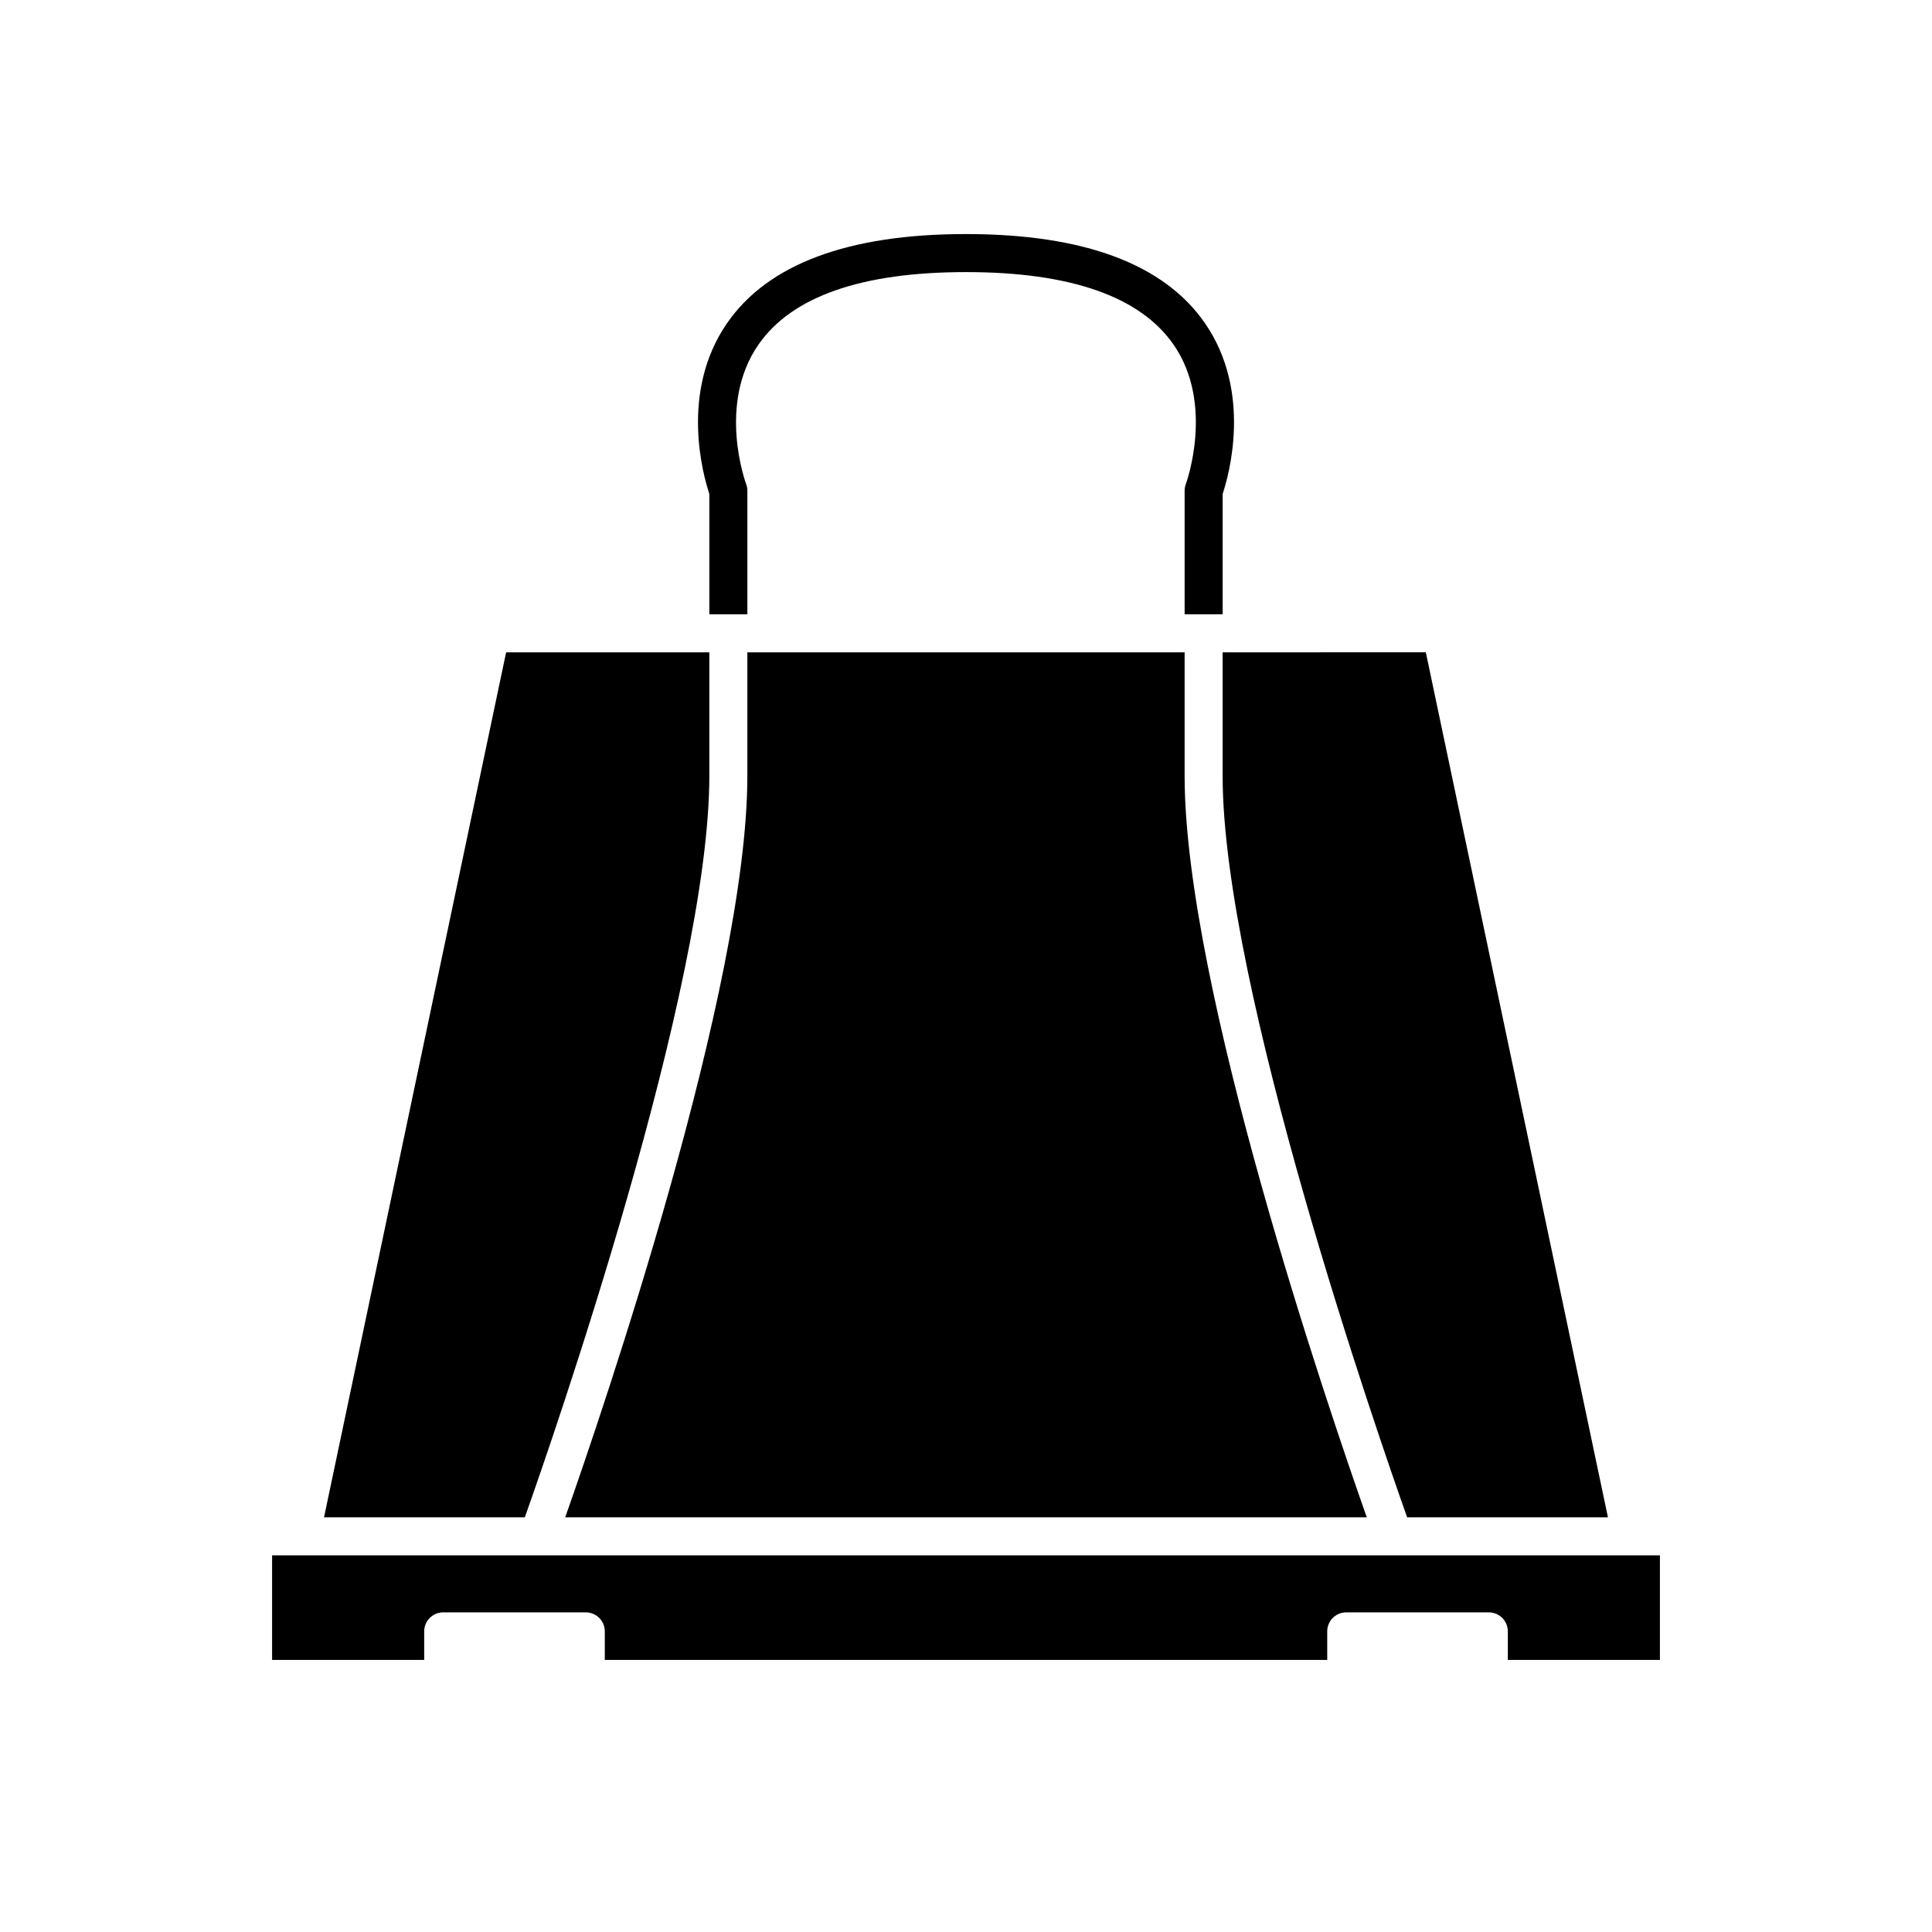
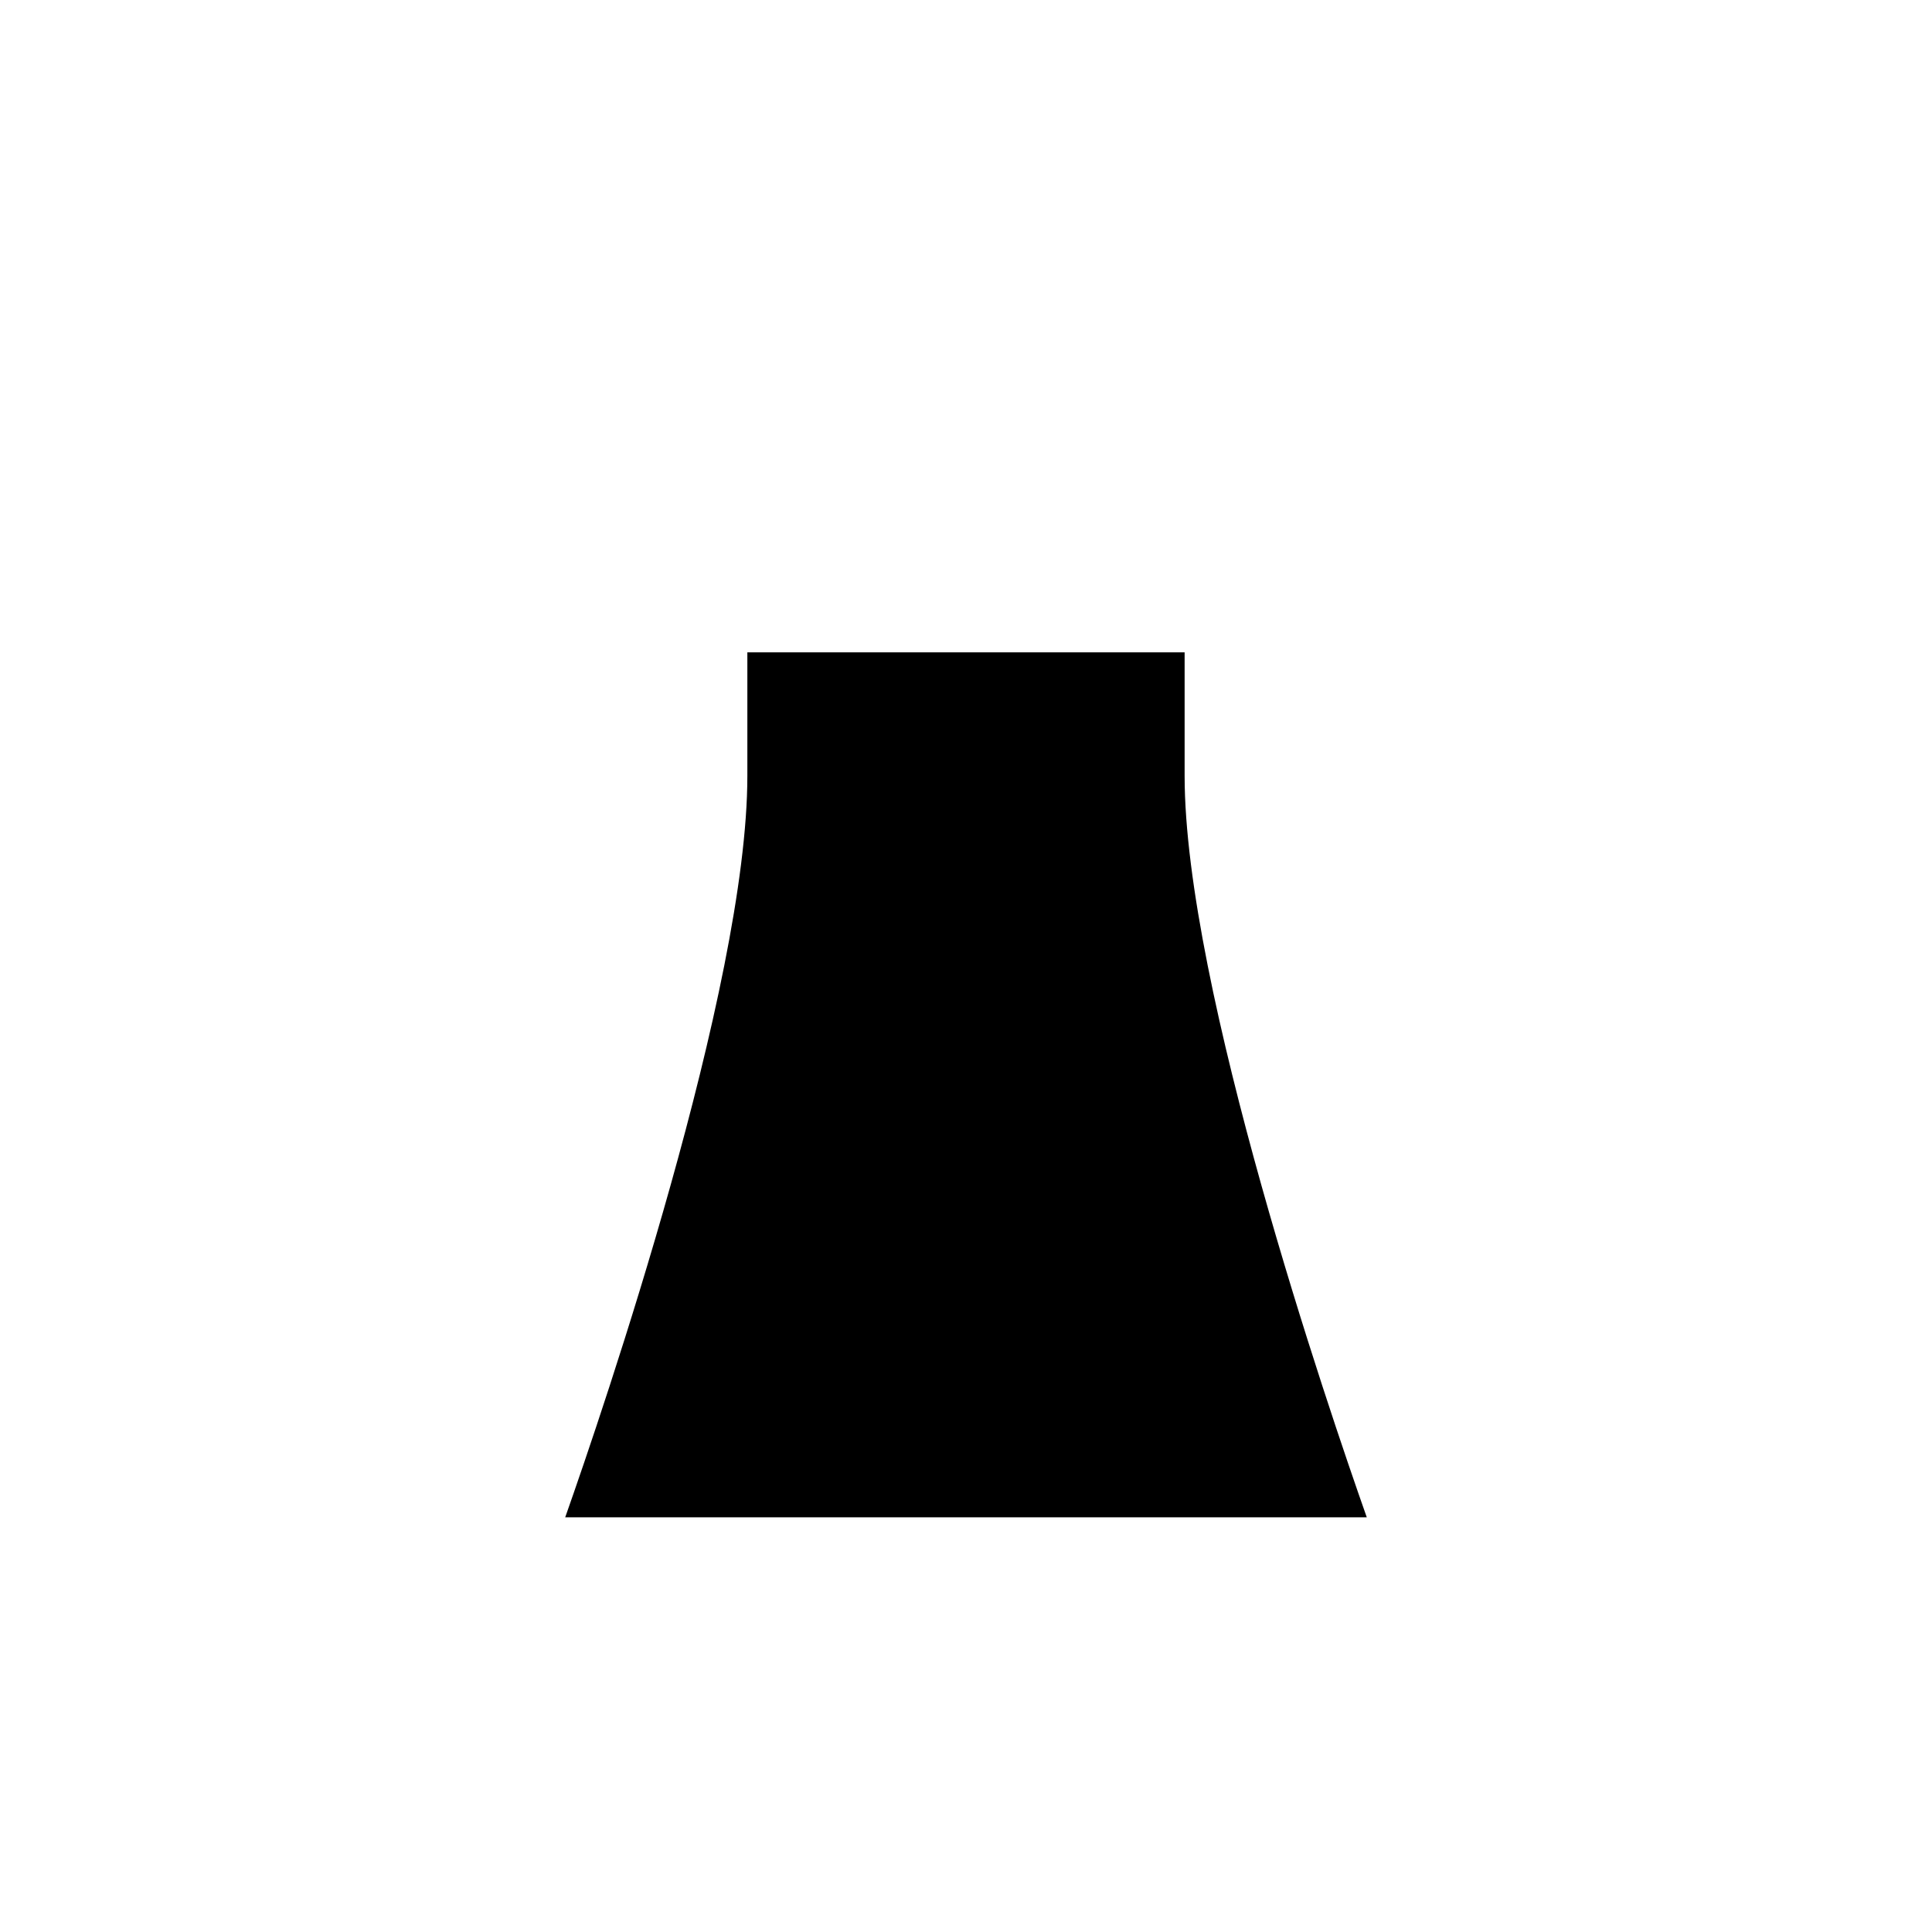
<svg xmlns="http://www.w3.org/2000/svg" fill="#000000" width="800px" height="800px" version="1.1" viewBox="144 144 512 512">
  <g>
-     <path d="m570.12 546.1-48.262-229.23-53.848 0.004v32.746c0 56.078 41.367 175.27 48.895 196.48z" />
-     <path d="m331.98 349.62v-32.746h-53.852l-48.258 229.23h53.215c7.527-21.219 48.895-140.41 48.895-196.48z" />
    <path d="m400 546.1h106.21c-10.152-28.773-48.273-140.55-48.273-196.48v-32.746h-115.88v32.746c0 55.926-38.121 167.71-48.27 196.48z" />
-     <path d="m513.36 556.18h-297.25v27.711h40.305v-7.559c0-2.785 2.254-5.039 5.039-5.039h37.785c2.781 0 5.039 2.254 5.039 5.039v7.559h191.45v-7.559c0-2.785 2.254-5.039 5.039-5.039h37.785c2.781 0 5.039 2.254 5.039 5.039v7.559h40.305v-27.711z" />
-     <path d="m342.06 306.79v-32.746c0-0.609-0.109-1.215-0.328-1.781-0.078-0.211-7.746-21 3.234-36.891 8.832-12.789 27.348-19.266 55.035-19.266 27.645 0 46.145 6.461 54.992 19.203 10.969 15.797 3.348 36.754 3.273 36.953-0.219 0.566-0.328 1.172-0.328 1.781v32.746h10.078v-31.891c1.613-4.84 7.93-26.984-4.691-45.254-10.828-15.672-32.133-23.617-63.324-23.617s-52.5 7.945-63.324 23.617c-12.621 18.266-6.305 40.414-4.691 45.254v31.891z" />
  </g>
</svg>